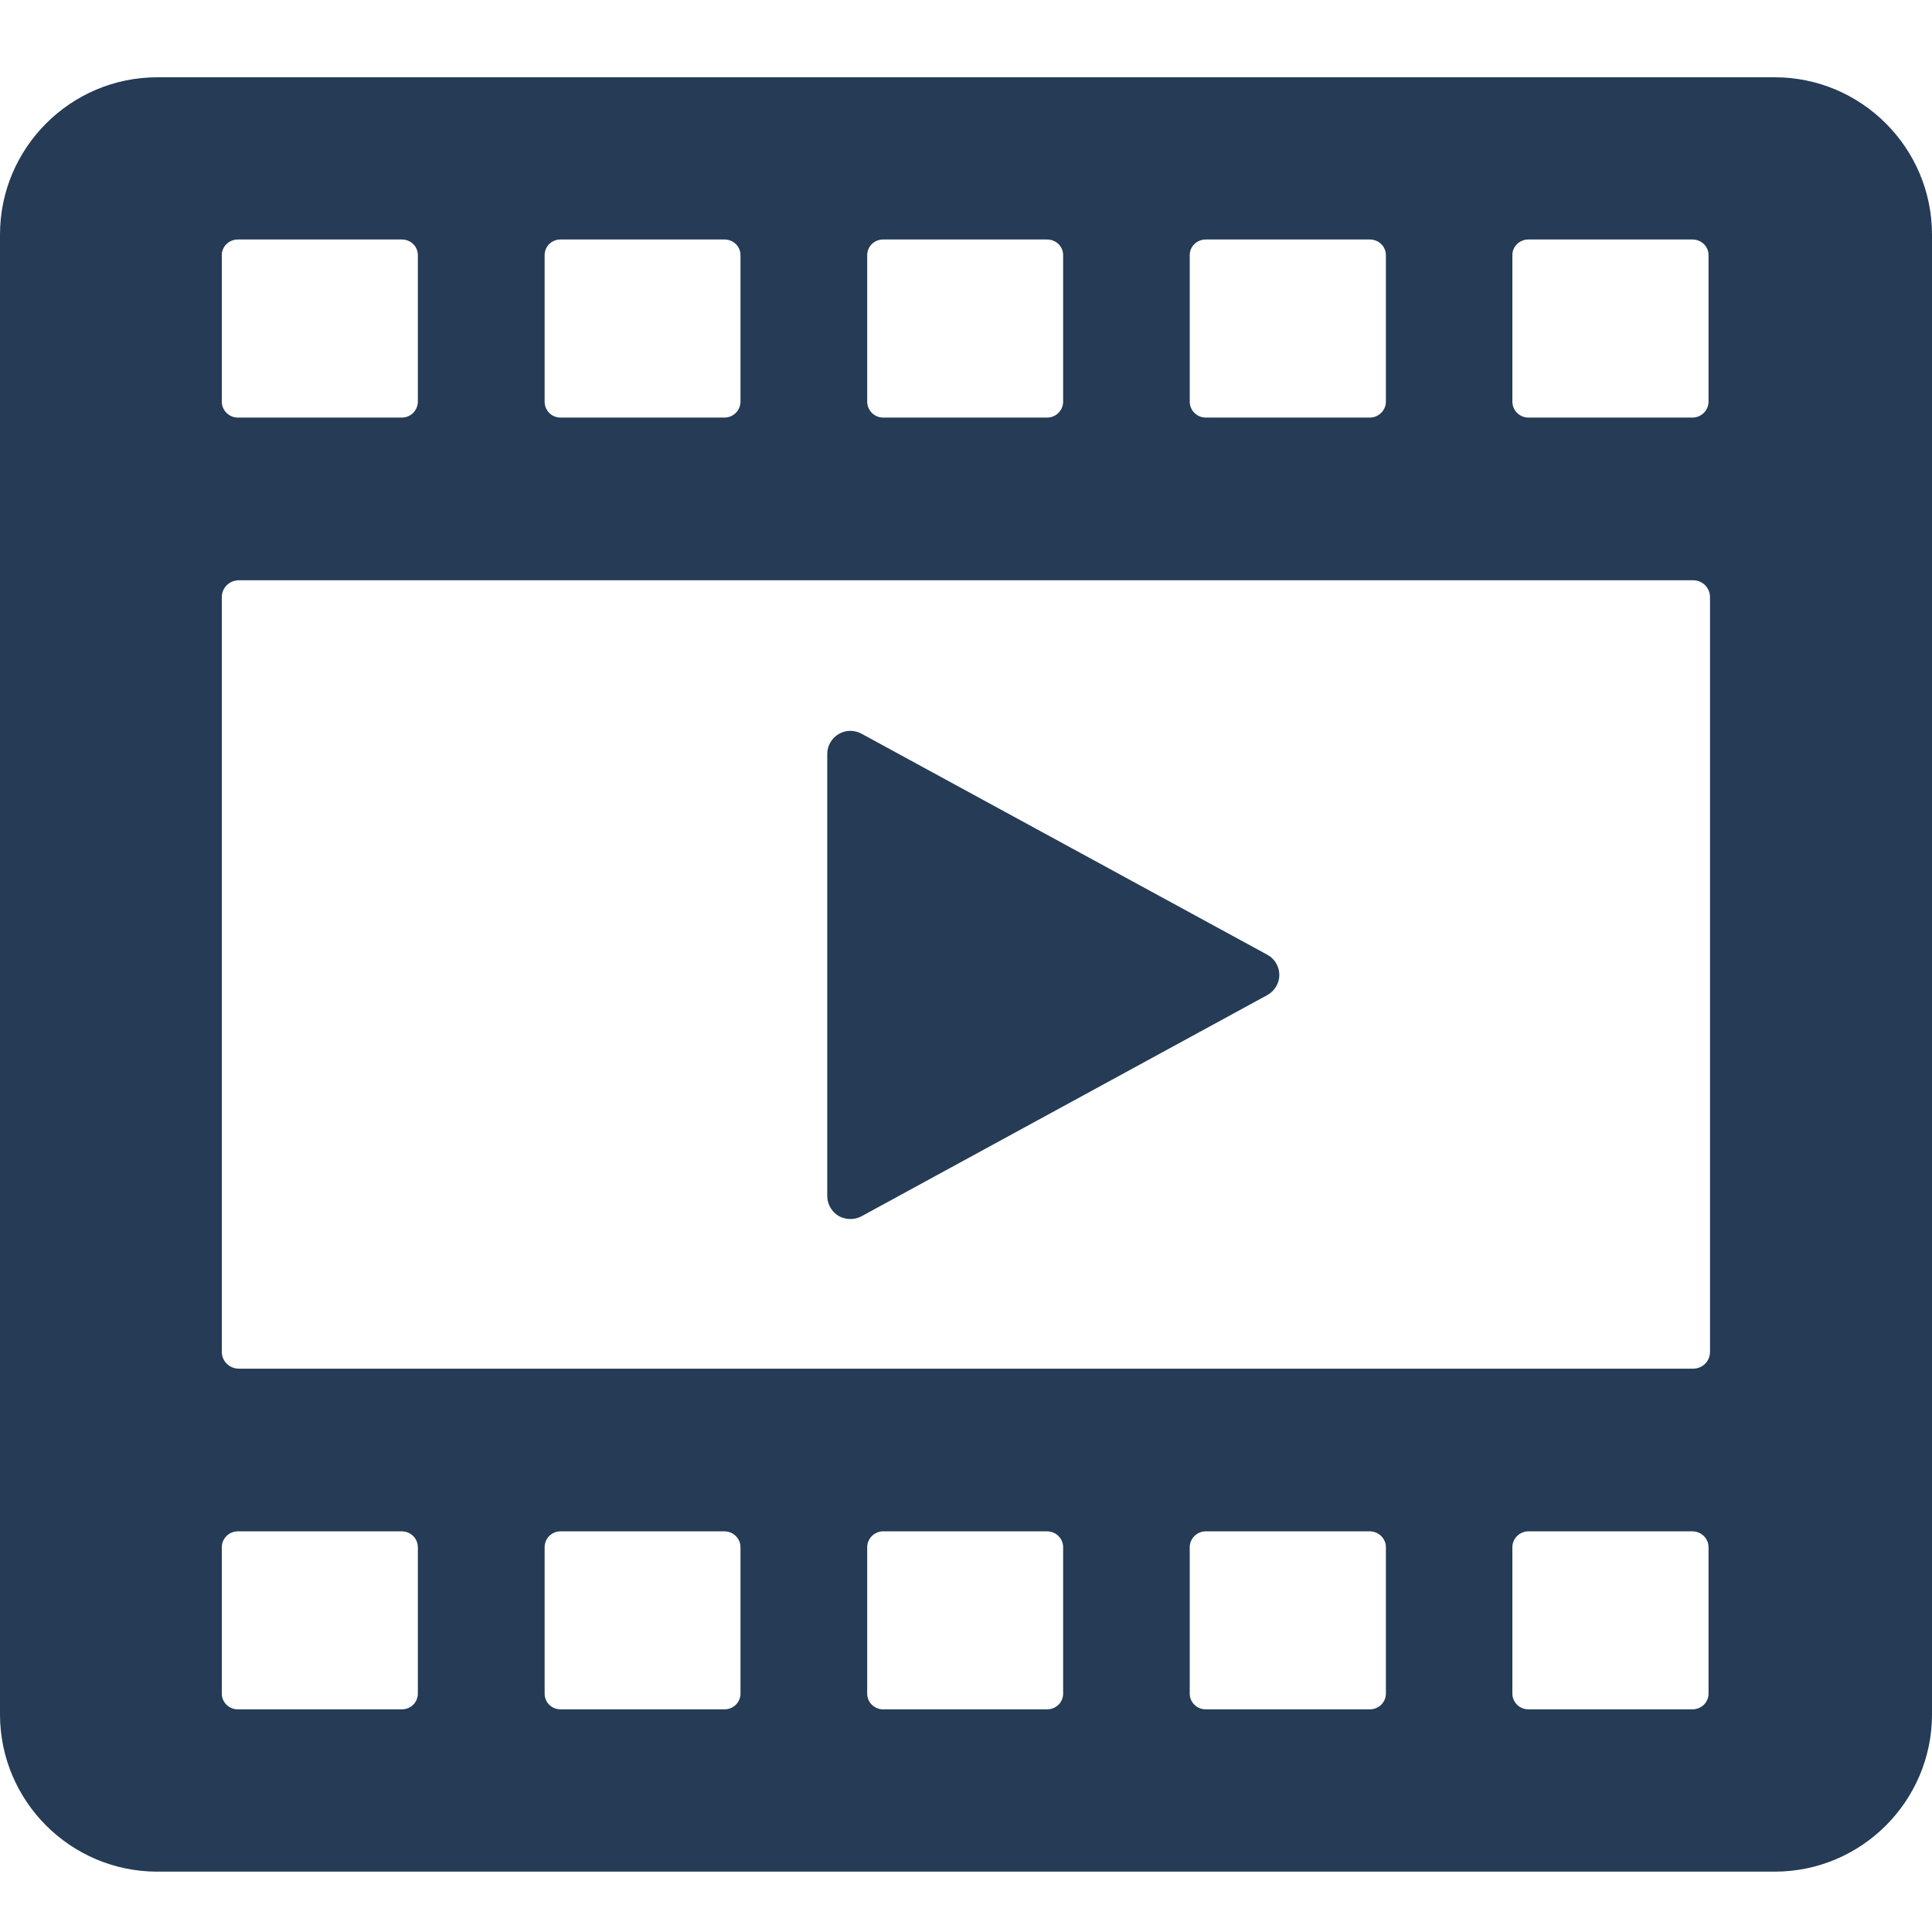
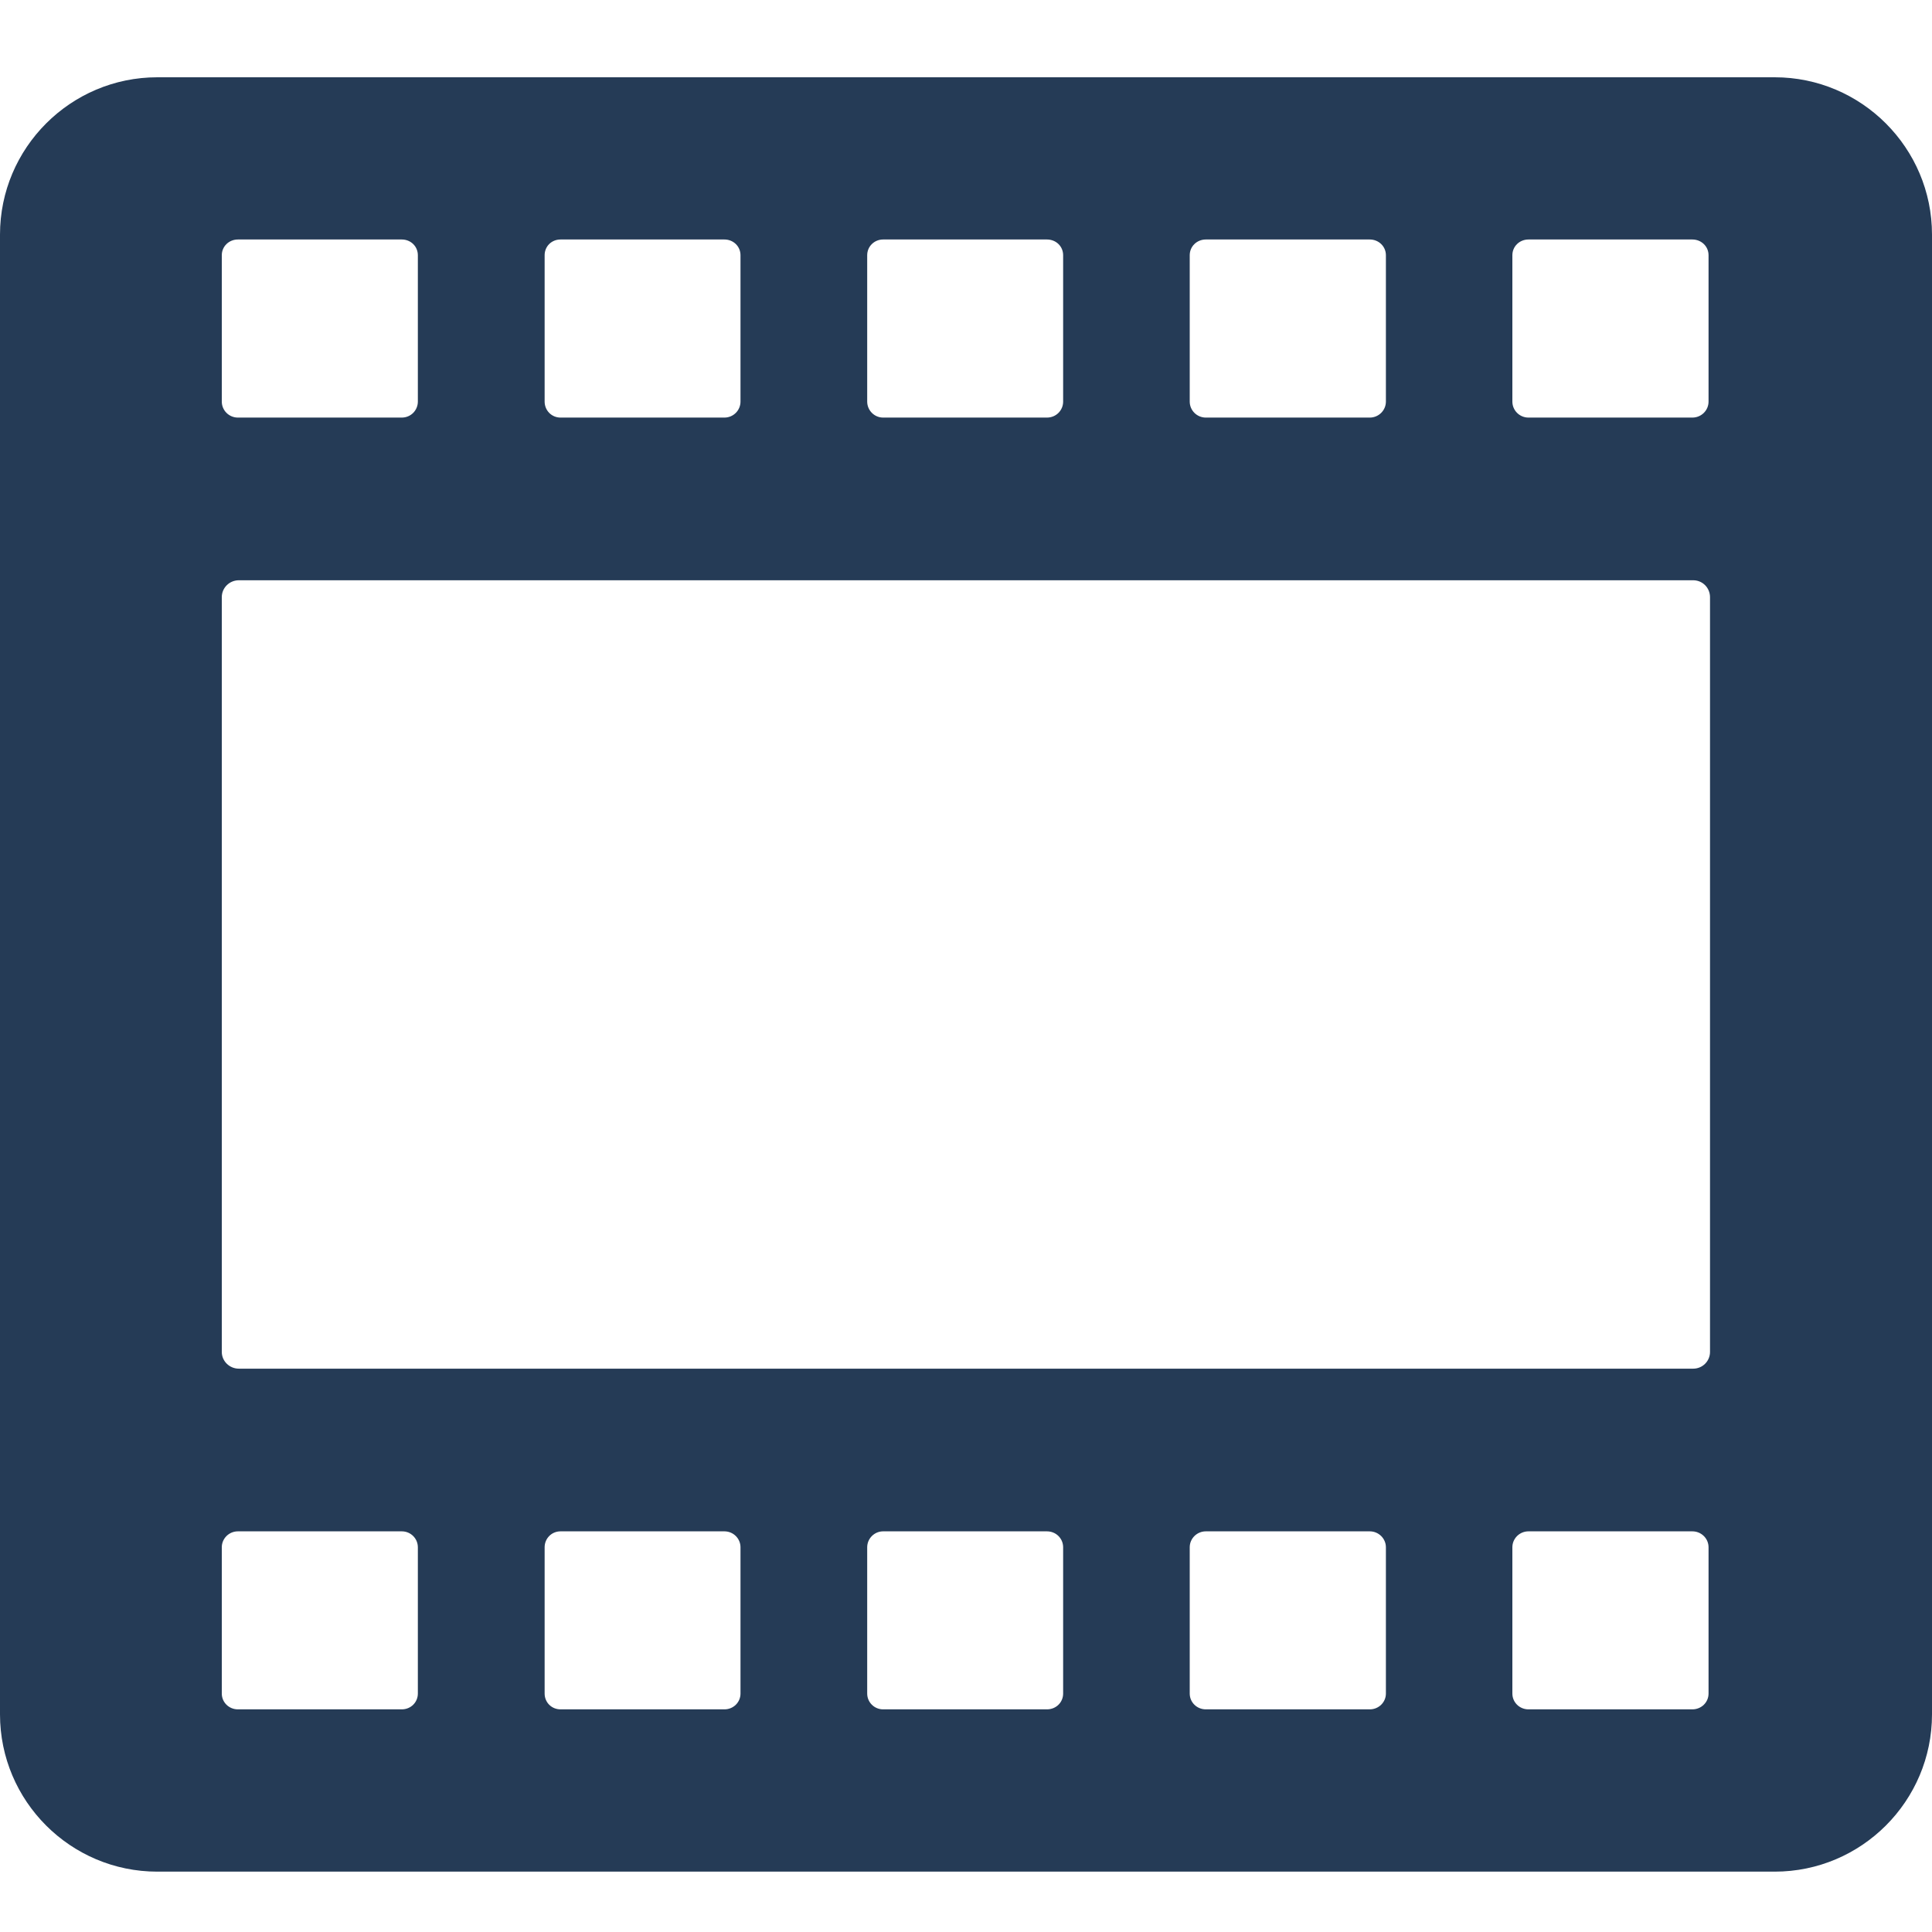
<svg xmlns="http://www.w3.org/2000/svg" width="50px" height="50px" viewBox="0 0 50 50" version="1.1">
  <title>50x50</title>
  <g id="50x50" stroke="none" stroke-width="1" fill="none" fill-rule="evenodd">
    <g id="icon_e282_videos" transform="translate(0, 2)" fill="#253B56">
      <path d="M6.183,13.017 C5.938,13.017 5.74,13.212 5.74,13.455 L5.74,32.988 C5.74,33.226 5.938,33.421 6.183,33.421 L43.819,33.421 C44.062,33.421 44.255,33.226 44.255,32.988 L44.255,13.455 C44.255,13.212 44.062,13.017 43.819,13.017 L6.183,13.017 Z M43.798,42.238 C44.031,42.238 44.217,42.057 44.217,41.829 L44.217,38.043 C44.217,37.817 44.031,37.631 43.798,37.631 L39.557,37.631 C39.326,37.631 39.14,37.817 39.14,38.043 L39.14,41.829 C39.14,42.057 39.326,42.238 39.557,42.238 L43.798,42.238 Z M35.45,42.238 C35.679,42.238 35.867,42.057 35.867,41.829 L35.867,38.043 C35.867,37.817 35.679,37.631 35.45,37.631 L31.207,37.631 C30.976,37.631 30.79,37.817 30.79,38.043 L30.79,41.829 C30.79,42.057 30.976,42.238 31.207,42.238 L35.45,42.238 Z M27.095,42.238 C27.331,42.238 27.514,42.057 27.514,41.829 L27.514,38.043 C27.514,37.817 27.331,37.631 27.095,37.631 L22.855,37.631 C22.629,37.631 22.443,37.817 22.443,38.043 L22.443,41.829 C22.443,42.057 22.629,42.238 22.855,42.238 L27.095,42.238 Z M18.748,42.238 C18.979,42.238 19.164,42.057 19.164,41.829 L19.164,38.043 C19.164,37.817 18.979,37.631 18.748,37.631 L14.507,37.631 C14.274,37.631 14.095,37.817 14.095,38.043 L14.095,41.829 C14.095,42.057 14.274,42.238 14.507,42.238 L18.748,42.238 Z M10.398,42.238 C10.631,42.238 10.814,42.057 10.814,41.829 L10.814,38.043 C10.814,37.817 10.631,37.631 10.398,37.631 L6.157,37.631 C5.926,37.631 5.74,37.817 5.74,38.043 L5.74,41.829 C5.74,42.057 5.926,42.238 6.157,42.238 L10.398,42.238 Z M43.798,8.807 C44.031,8.807 44.217,8.621 44.217,8.393 L44.217,4.605 C44.217,4.376 44.031,4.198 43.798,4.198 L39.557,4.198 C39.326,4.198 39.14,4.376 39.14,4.605 L39.14,8.393 C39.14,8.621 39.326,8.807 39.557,8.807 L43.798,8.807 Z M35.45,8.807 C35.679,8.807 35.867,8.621 35.867,8.393 L35.867,4.605 C35.867,4.376 35.679,4.198 35.45,4.198 L31.207,4.198 C30.976,4.198 30.79,4.376 30.79,4.605 L30.79,8.393 C30.79,8.621 30.976,8.807 31.207,8.807 L35.45,8.807 Z M27.095,8.807 C27.331,8.807 27.514,8.621 27.514,8.393 L27.514,4.605 C27.514,4.376 27.331,4.198 27.095,4.198 L22.855,4.198 C22.629,4.198 22.443,4.376 22.443,4.605 L22.443,8.393 C22.443,8.621 22.629,8.807 22.855,8.807 L27.095,8.807 Z M18.748,8.807 C18.979,8.807 19.164,8.621 19.164,8.393 L19.164,4.605 C19.164,4.376 18.979,4.198 18.748,4.198 L14.507,4.198 C14.274,4.198 14.095,4.376 14.095,4.605 L14.095,8.393 C14.095,8.621 14.274,8.807 14.507,8.807 L18.748,8.807 Z M10.398,8.807 C10.631,8.807 10.814,8.621 10.814,8.393 L10.814,4.605 C10.814,4.376 10.631,4.198 10.398,4.198 L6.157,4.198 C5.926,4.198 5.74,4.376 5.74,4.605 L5.74,8.393 C5.74,8.621 5.926,8.807 6.157,8.807 L10.398,8.807 Z M50,4.071 L50,42.367 C50,44.612 48.174,46.438 45.929,46.438 L4.071,46.438 C1.826,46.438 0,44.612 0,42.367 L0,4.071 C0,1.829 1.826,3.38353684e-15 4.071,3.38353684e-15 L45.929,3.38353684e-15 C48.174,3.38353684e-15 50,1.829 50,4.071 L50,4.071 Z" id="Fill-1" />
-       <path d="M32.797,22.708 L22.292,16.986 C22.106,16.886 21.88,16.891 21.704,16.998 C21.523,17.105 21.409,17.301 21.409,17.51 L21.409,28.953 C21.409,29.165 21.523,29.36 21.704,29.47 C21.795,29.522 21.904,29.548 22.009,29.548 C22.106,29.548 22.204,29.527 22.292,29.479 L32.797,23.753 C32.987,23.648 33.109,23.448 33.109,23.234 C33.109,23.01 32.987,22.81 32.797,22.708" id="Fill-3" />
    </g>
  </g>
</svg>